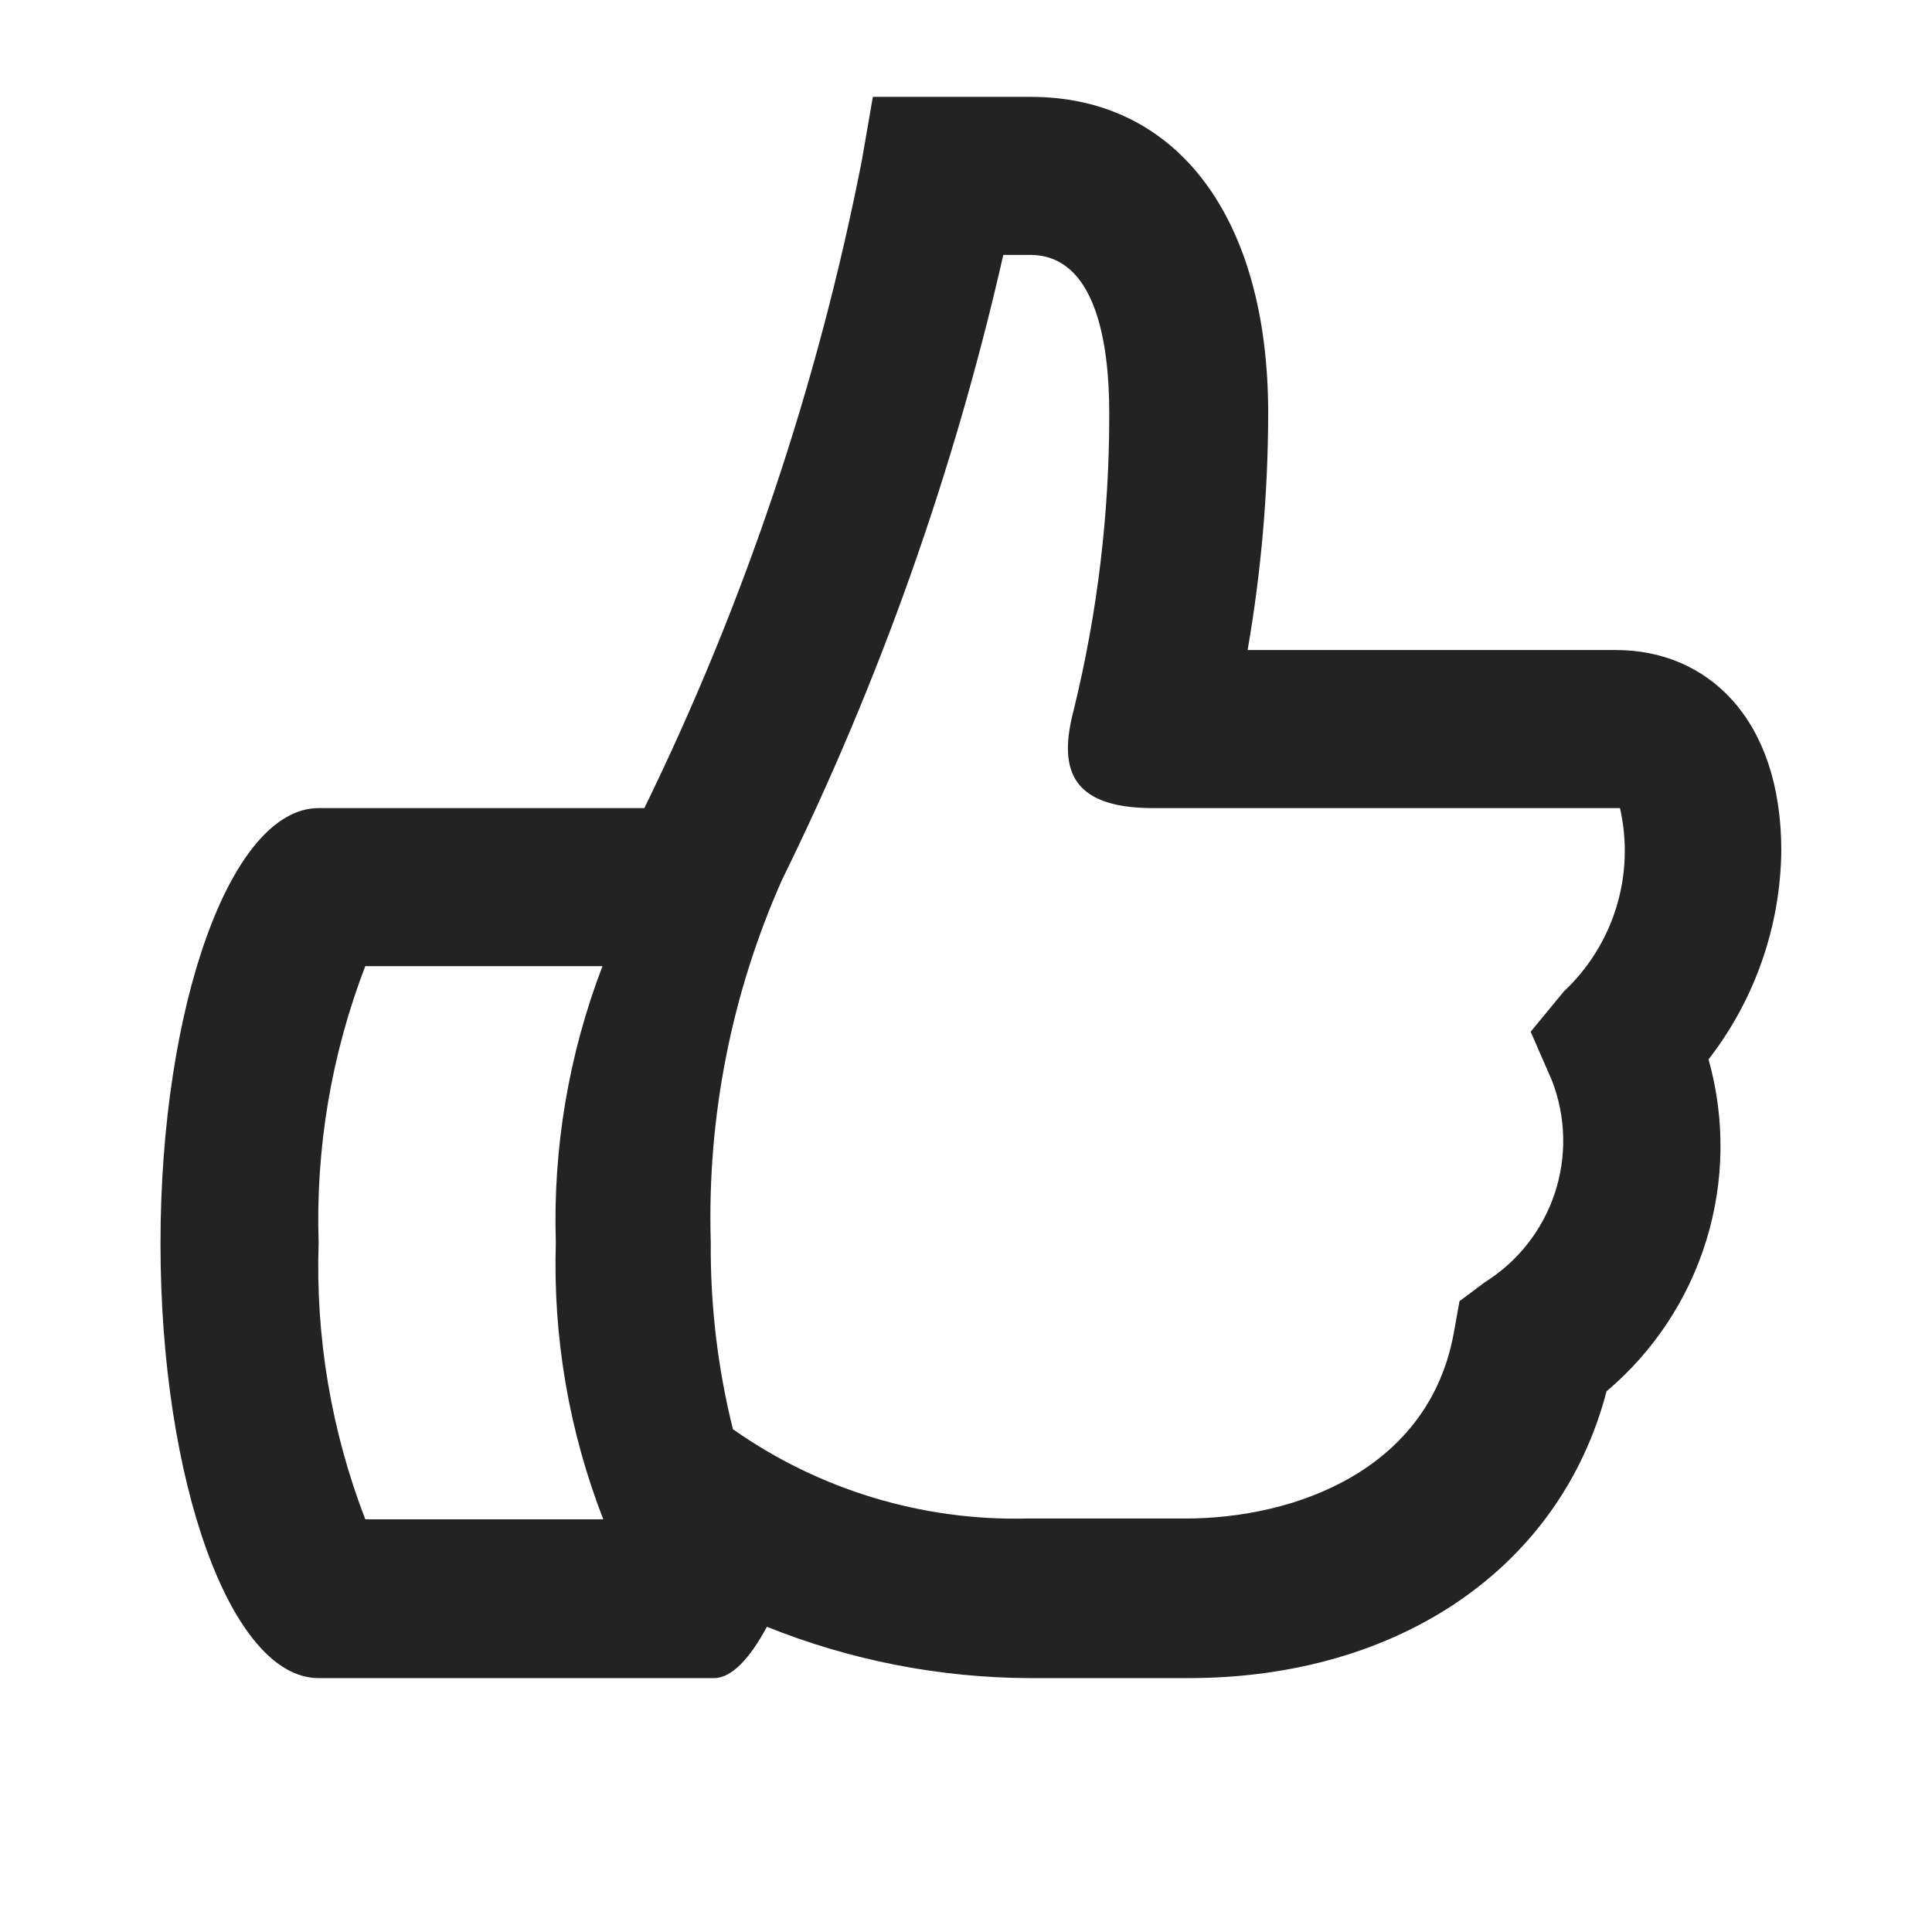
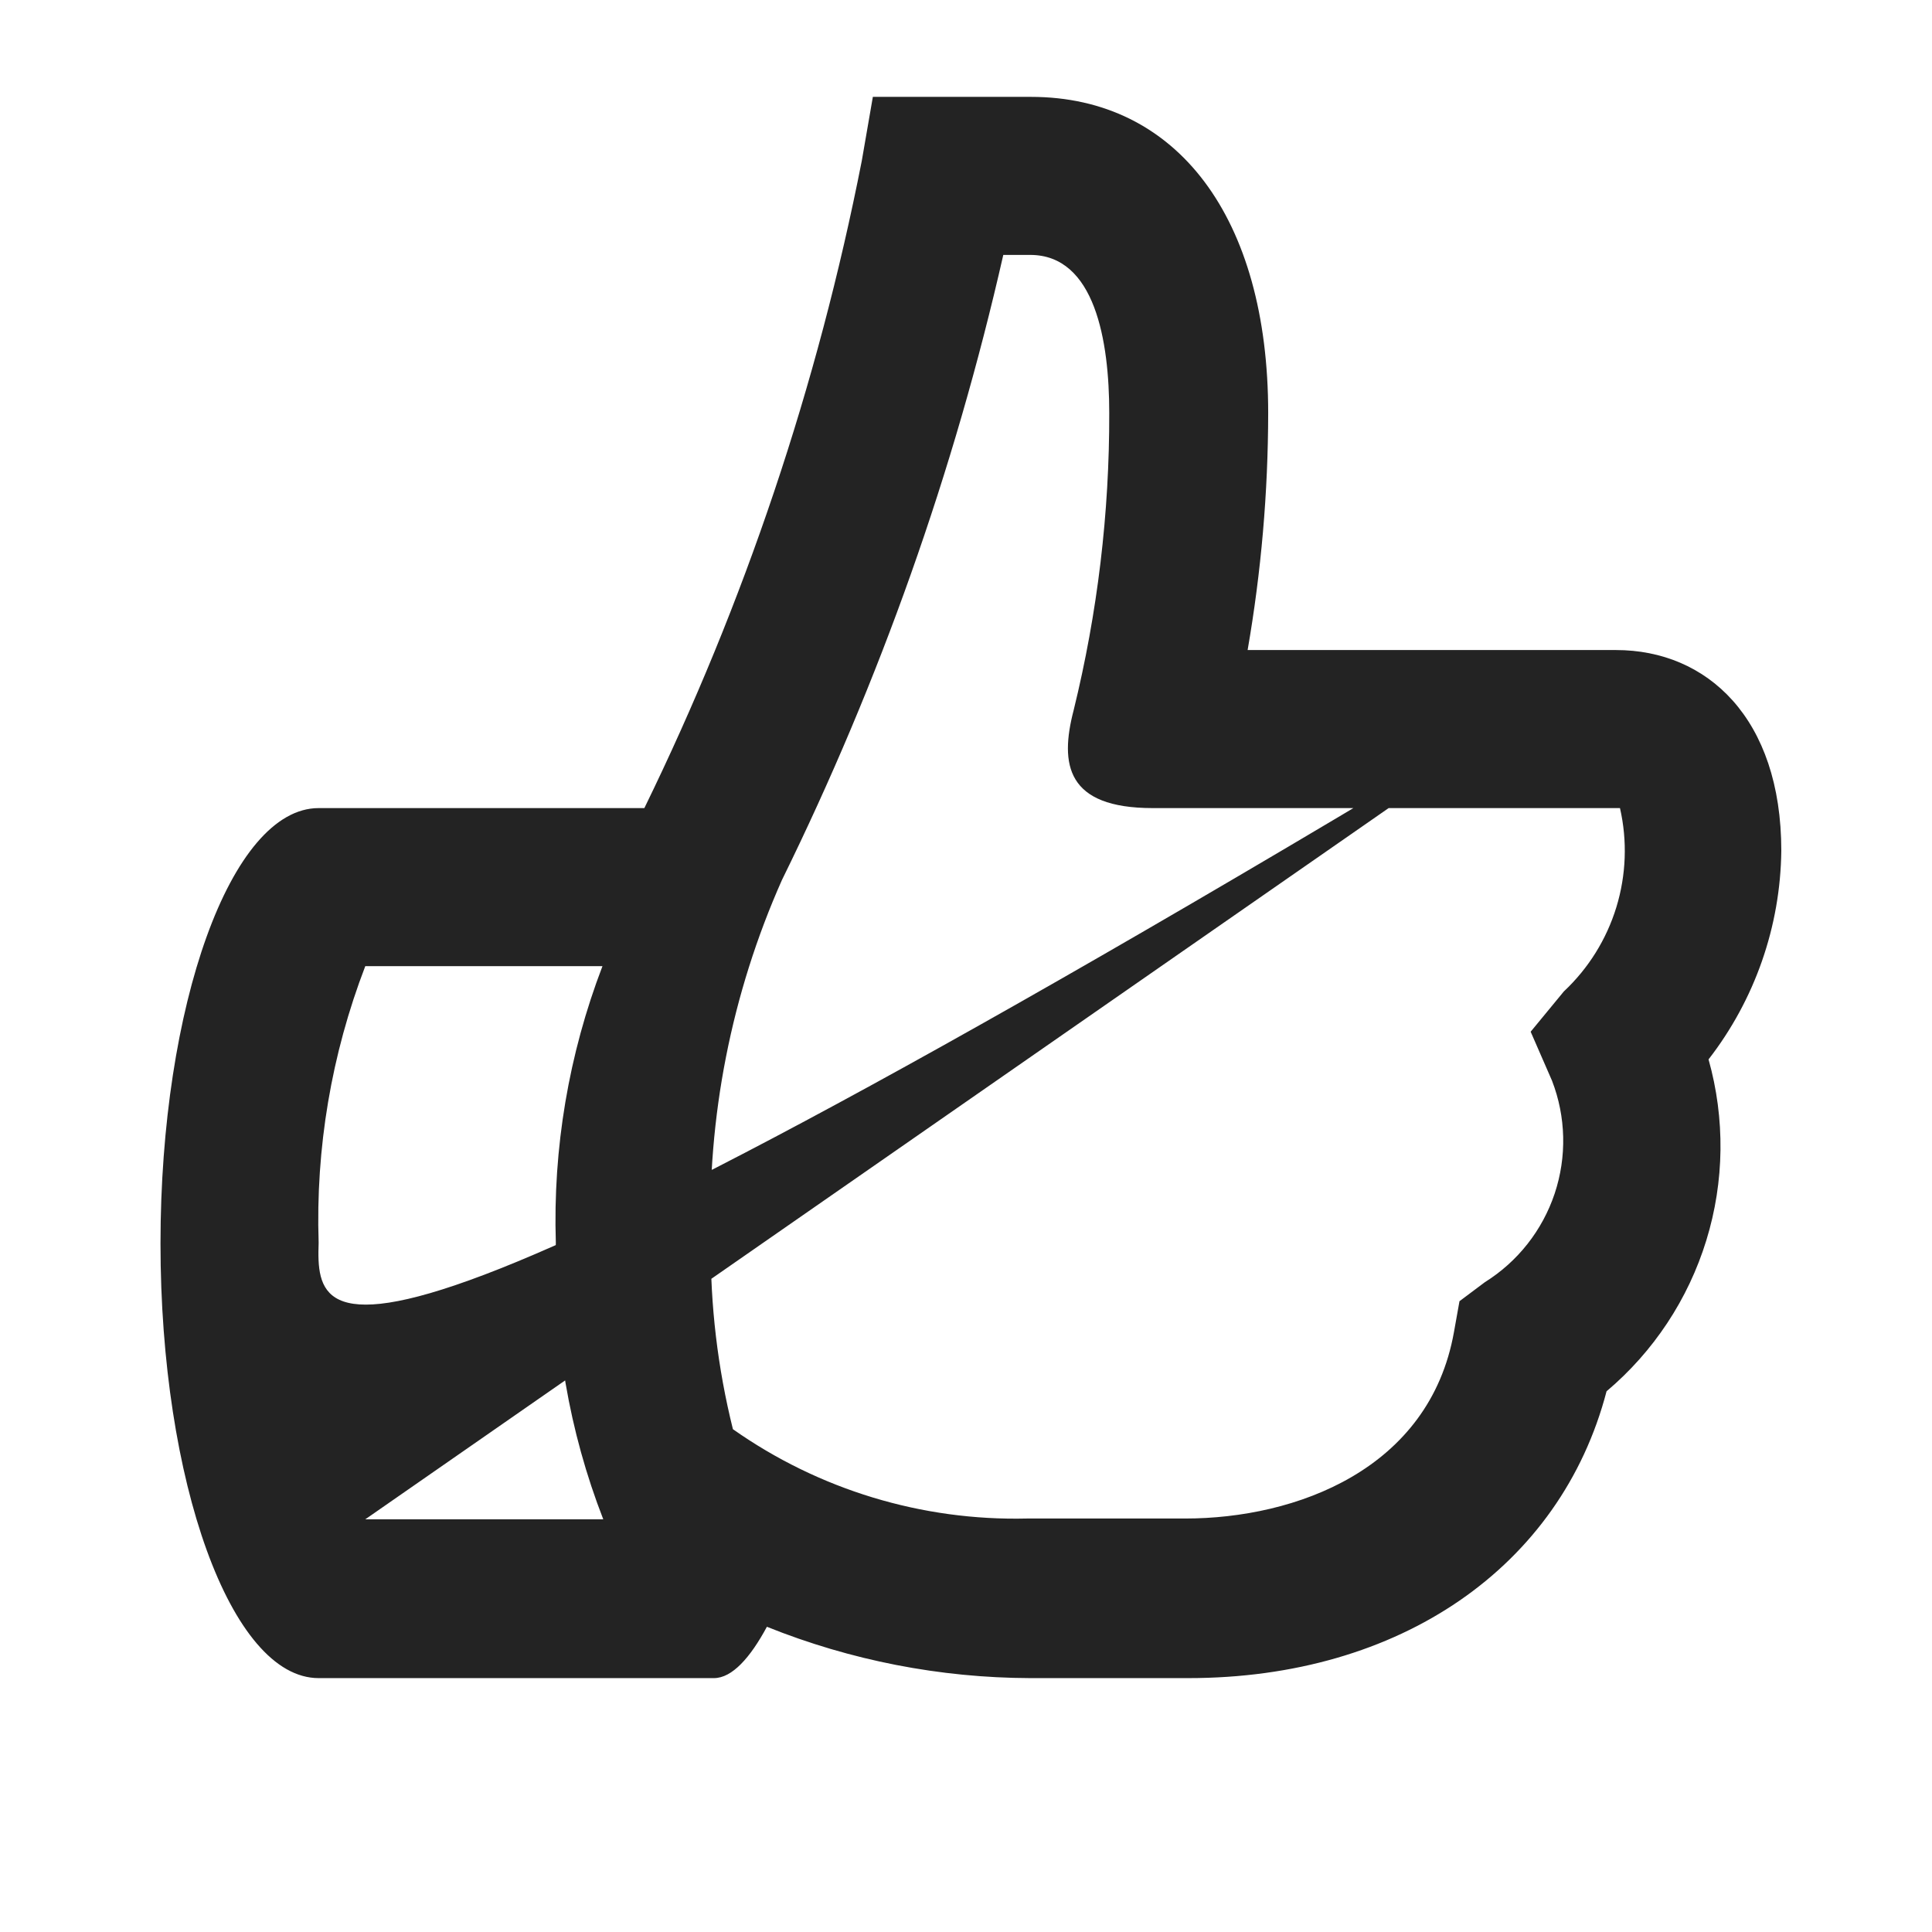
<svg xmlns="http://www.w3.org/2000/svg" width="56" height="56" viewBox="0 0 56 56" fill="none">
-   <path d="M46.842 18.842H36.163C36.557 16.572 36.756 14.274 36.759 11.97C36.759 6.313 34.123 2.808 29.884 2.808H25.3L24.979 4.663C23.702 11.164 21.584 17.47 18.677 23.423H9.236C6.692 23.423 4.652 29.149 4.652 36.044C4.652 42.938 6.692 48.641 9.236 48.641H20.694C21.221 48.641 21.748 48.046 22.229 47.153C24.656 48.128 27.245 48.633 29.861 48.641H34.444C40.586 48.641 45.238 45.412 46.567 40.327C47.931 39.176 48.935 37.657 49.459 35.951C49.984 34.245 50.006 32.425 49.523 30.707C50.867 28.974 51.607 26.851 51.632 24.66C51.632 20.812 49.477 18.842 46.842 18.842ZM10.588 44.038C9.603 41.483 9.143 38.757 9.236 36.021C9.146 33.285 9.606 30.559 10.588 28.004H17.463C16.484 30.56 16.024 33.285 16.111 36.021C16.026 38.758 16.493 41.485 17.486 44.038H10.588ZM45.329 28.737L44.367 29.905L44.986 31.325C45.391 32.373 45.418 33.53 45.063 34.596C44.707 35.662 43.991 36.571 43.038 37.166L42.304 37.716L42.144 38.609C41.434 42.594 37.561 44.015 34.352 44.015H29.769C26.723 44.088 23.735 43.18 21.244 41.426C20.802 39.651 20.586 37.827 20.602 35.998C20.494 32.391 21.199 28.805 22.665 25.507C25.503 19.738 27.657 13.658 29.081 7.389H29.861C31.74 7.389 32.152 9.886 32.152 11.97C32.159 14.872 31.813 17.764 31.121 20.583C30.709 22.163 30.915 23.423 33.413 23.423H46.956C47.173 24.373 47.136 25.364 46.851 26.296C46.565 27.229 46.041 28.07 45.329 28.737Z" fill="black" fill-opacity="0.86" />
+   <path d="M46.842 18.842H36.163C36.557 16.572 36.756 14.274 36.759 11.97C36.759 6.313 34.123 2.808 29.884 2.808H25.3L24.979 4.663C23.702 11.164 21.584 17.47 18.677 23.423H9.236C6.692 23.423 4.652 29.149 4.652 36.044C4.652 42.938 6.692 48.641 9.236 48.641H20.694C21.221 48.641 21.748 48.046 22.229 47.153C24.656 48.128 27.245 48.633 29.861 48.641H34.444C40.586 48.641 45.238 45.412 46.567 40.327C47.931 39.176 48.935 37.657 49.459 35.951C49.984 34.245 50.006 32.425 49.523 30.707C50.867 28.974 51.607 26.851 51.632 24.66C51.632 20.812 49.477 18.842 46.842 18.842ZC9.603 41.483 9.143 38.757 9.236 36.021C9.146 33.285 9.606 30.559 10.588 28.004H17.463C16.484 30.56 16.024 33.285 16.111 36.021C16.026 38.758 16.493 41.485 17.486 44.038H10.588ZM45.329 28.737L44.367 29.905L44.986 31.325C45.391 32.373 45.418 33.53 45.063 34.596C44.707 35.662 43.991 36.571 43.038 37.166L42.304 37.716L42.144 38.609C41.434 42.594 37.561 44.015 34.352 44.015H29.769C26.723 44.088 23.735 43.18 21.244 41.426C20.802 39.651 20.586 37.827 20.602 35.998C20.494 32.391 21.199 28.805 22.665 25.507C25.503 19.738 27.657 13.658 29.081 7.389H29.861C31.74 7.389 32.152 9.886 32.152 11.97C32.159 14.872 31.813 17.764 31.121 20.583C30.709 22.163 30.915 23.423 33.413 23.423H46.956C47.173 24.373 47.136 25.364 46.851 26.296C46.565 27.229 46.041 28.07 45.329 28.737Z" fill="black" fill-opacity="0.86" />
</svg>